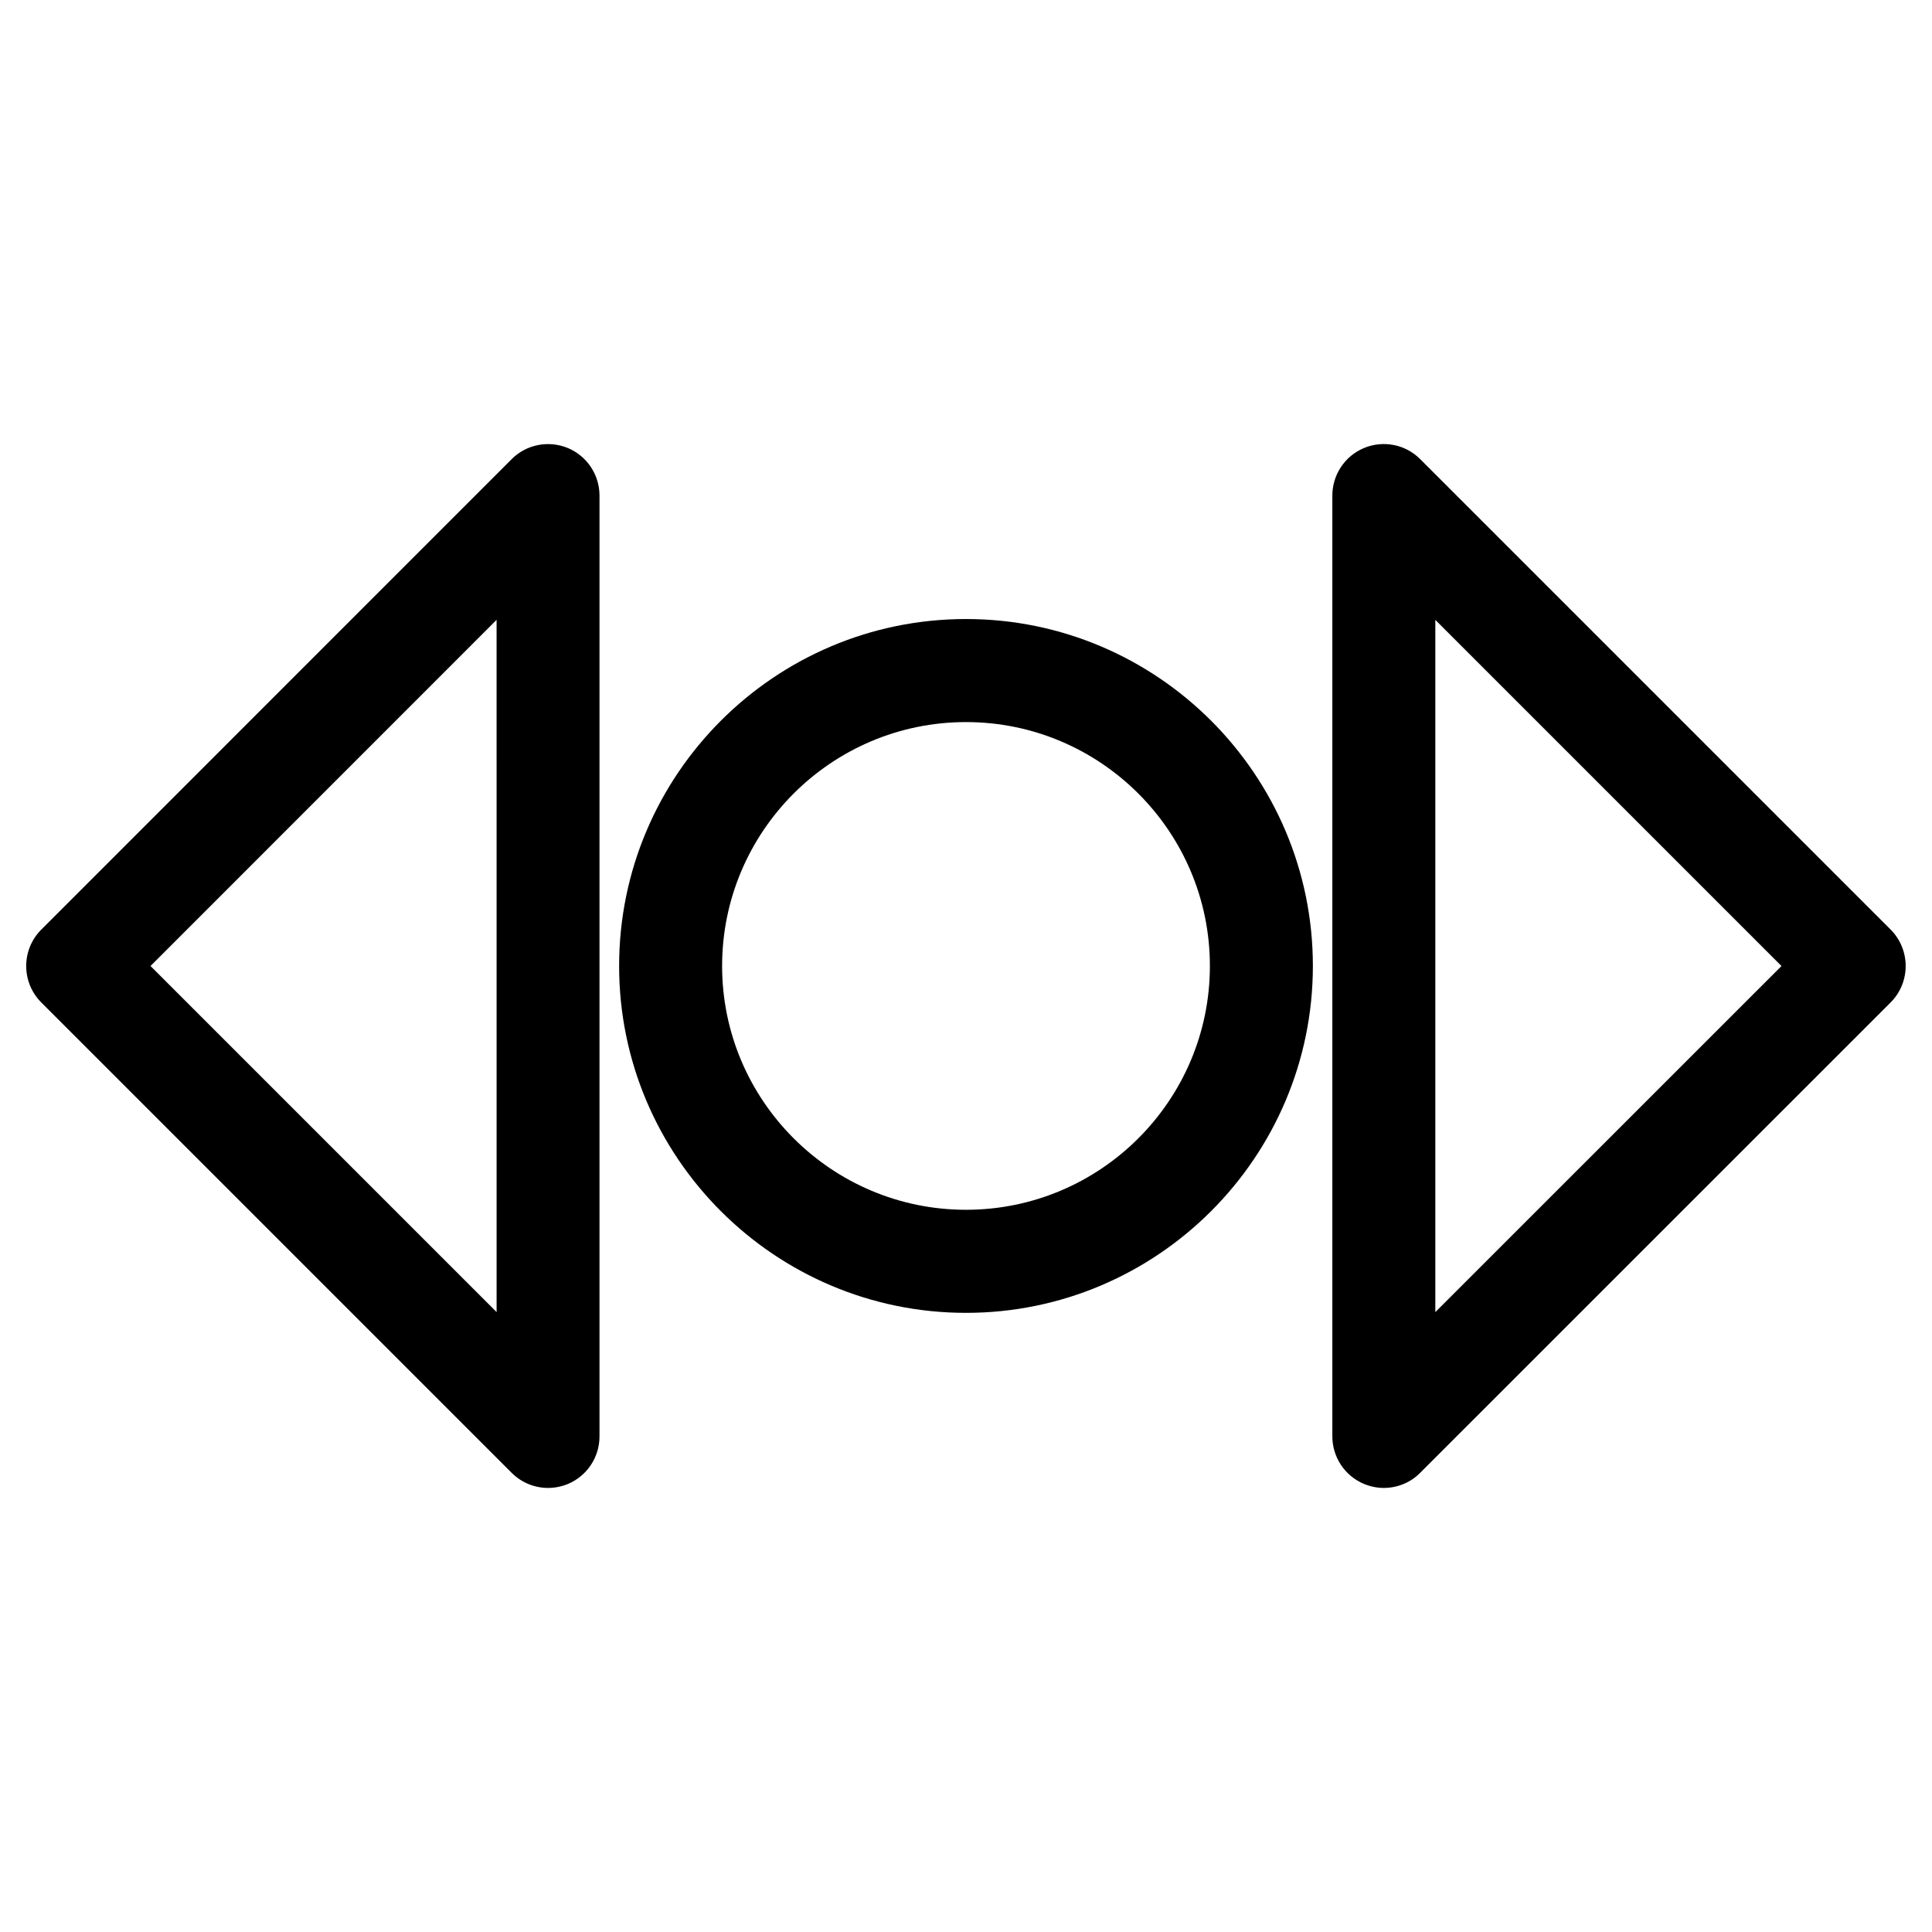
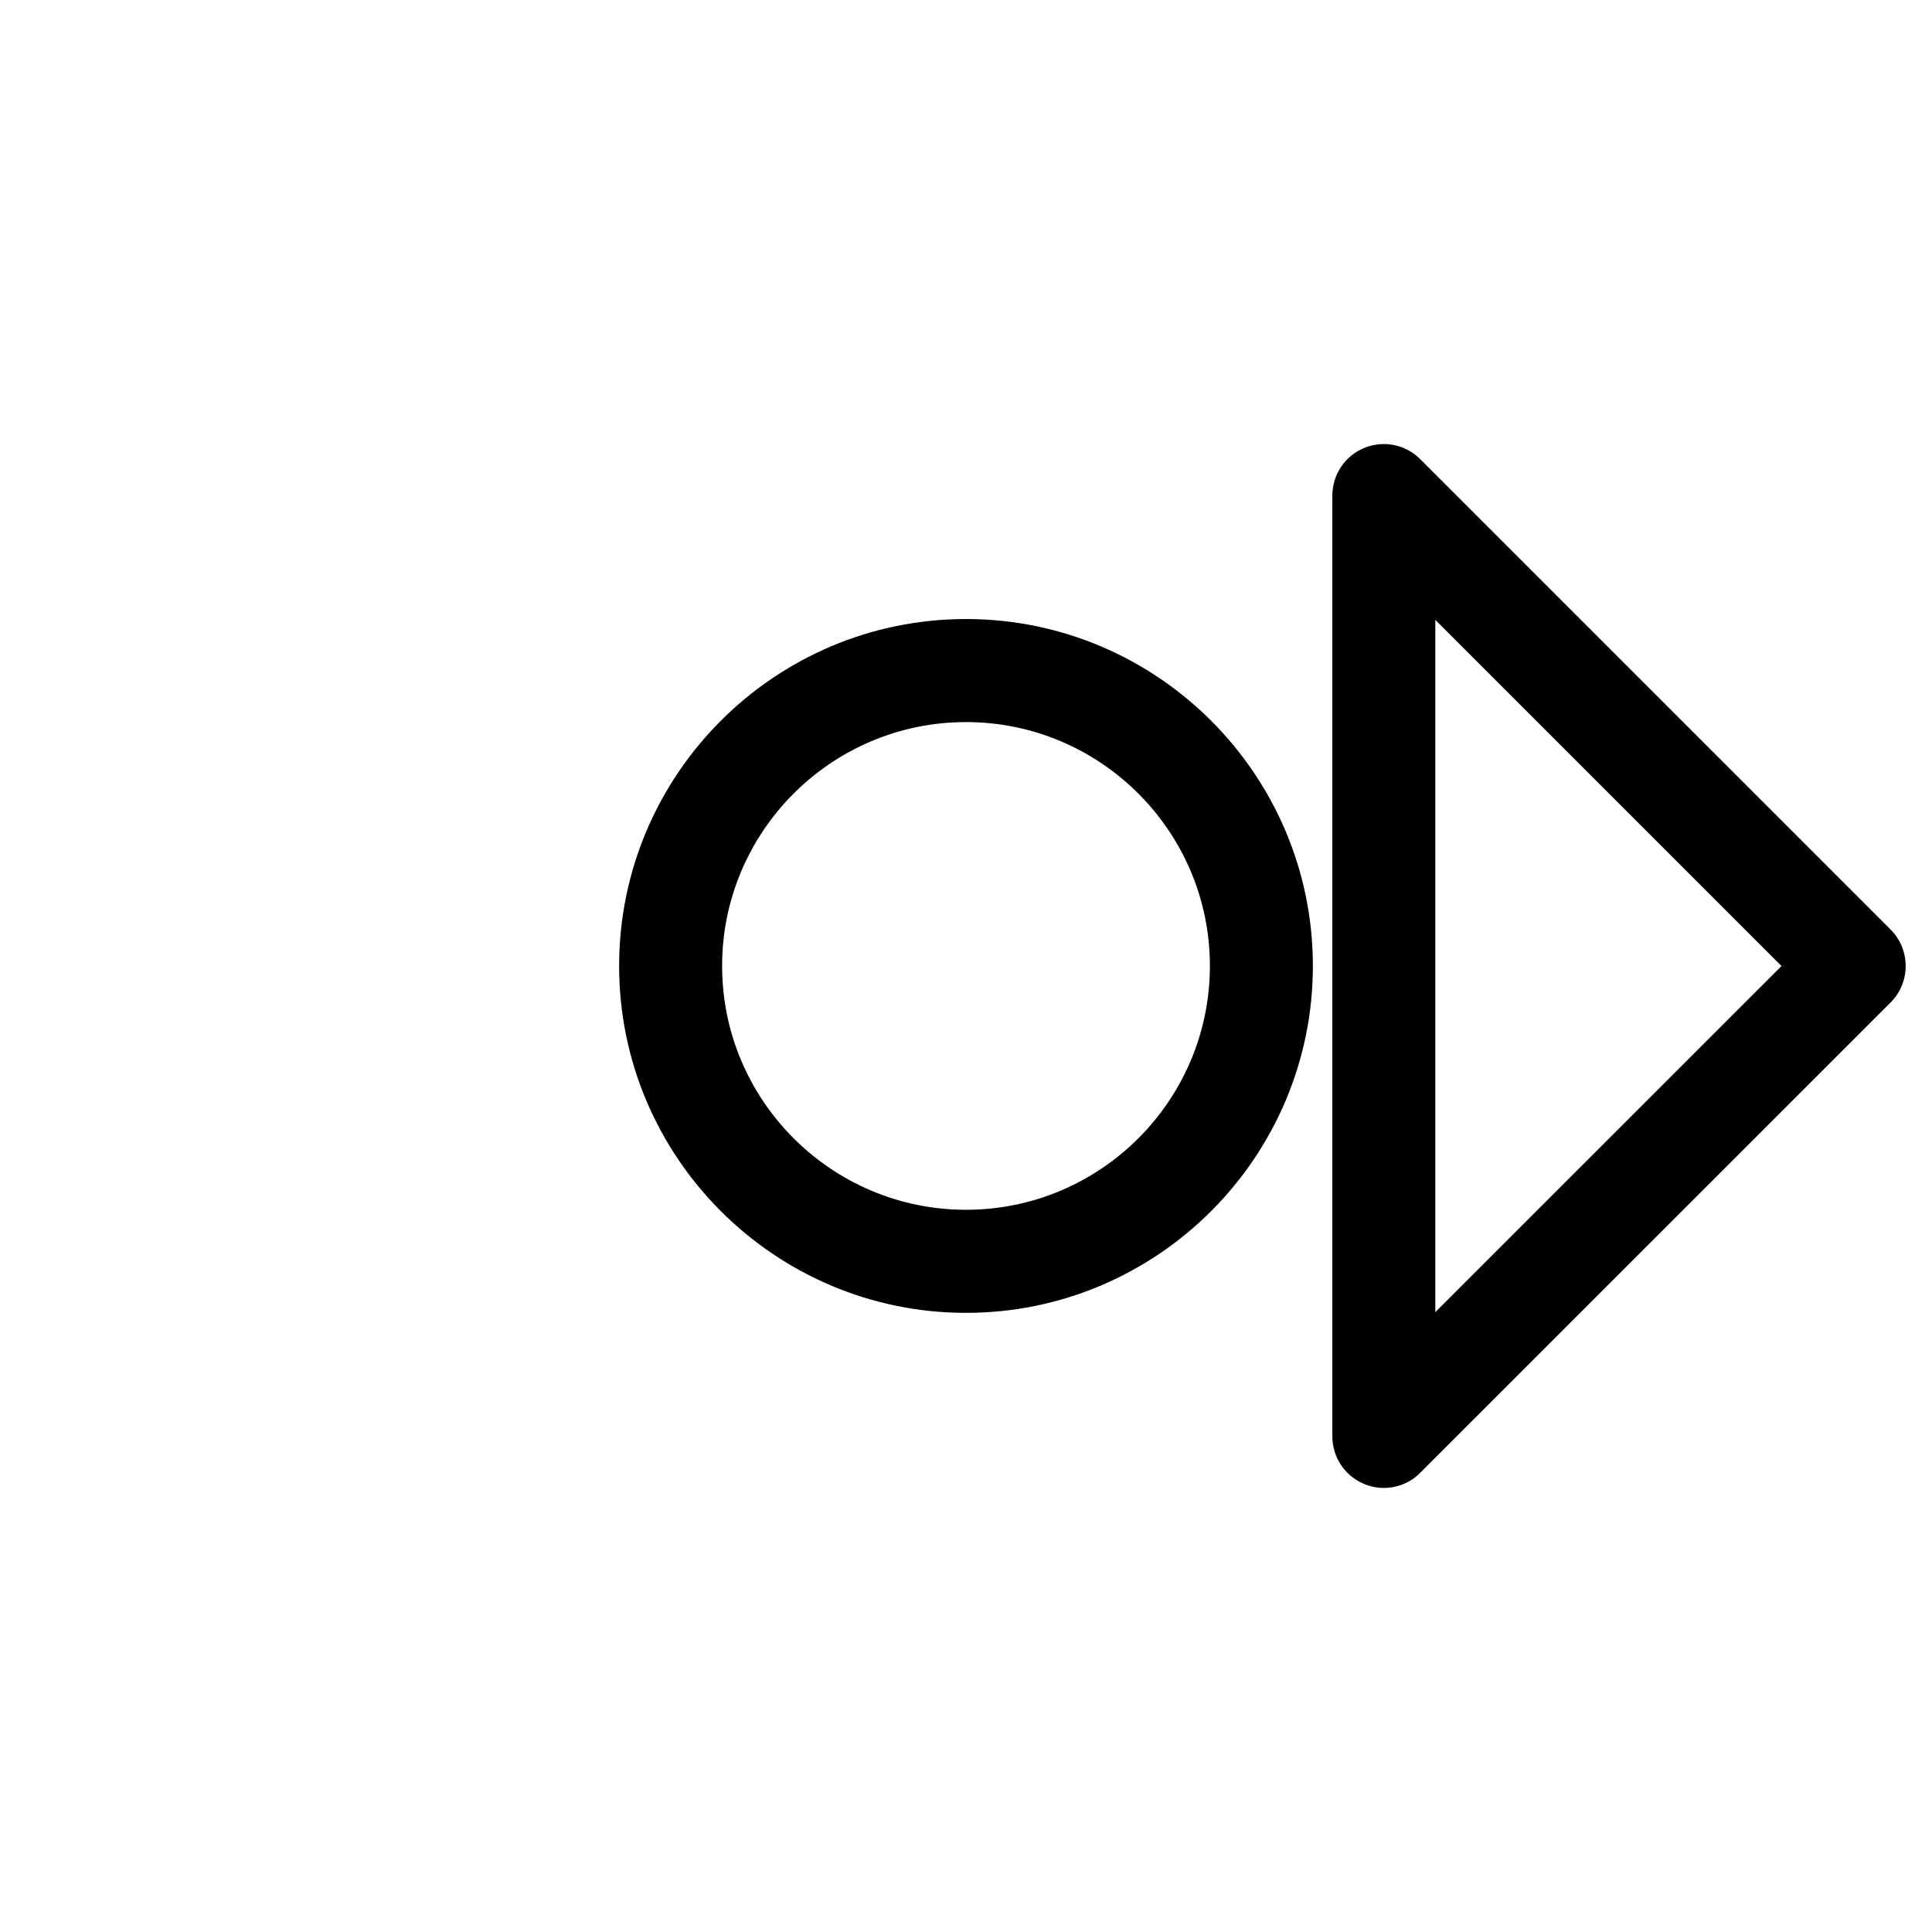
<svg xmlns="http://www.w3.org/2000/svg" fill="#000000" width="800px" height="800px" version="1.1" viewBox="144 144 512 512">
  <g>
-     <path d="m289.25 538.32c-3.547 0-7.031-1.387-9.637-3.988l-124.67-124.67c-5.332-5.332-5.332-13.98 0-19.312l124.65-124.67c3.906-3.926 9.805-5.039 14.863-2.961 5.102 2.121 8.418 7.094 8.418 12.617v249.34c0 5.519-3.316 10.496-8.418 12.617-1.66 0.668-3.445 1.027-5.207 1.027zm-105.36-138.32 91.715 91.715-0.004-183.45z" />
    <path d="m510.73 538.32c-1.762 0-3.527-0.355-5.227-1.051-5.102-2.121-8.418-7.094-8.418-12.617v-249.32c0-5.519 3.316-10.496 8.418-12.617 5.082-2.098 10.957-0.965 14.863 2.961l124.67 124.67c2.562 2.562 3.988 6.047 3.988 9.656 0 3.633-1.426 7.094-3.988 9.656l-124.67 124.65c-2.582 2.621-6.086 4.008-9.637 4.008zm13.645-230.05v183.45l91.738-91.711z" />
    <path d="m400 491.92c-50.695 0-91.926-41.25-91.926-91.926 0-50.695 41.227-91.945 91.926-91.945 50.695 0 91.926 41.25 91.926 91.945-0.004 50.676-41.254 91.926-91.926 91.926zm0-156.56c-35.645 0-64.633 28.988-64.633 64.633 0 35.625 28.988 64.613 64.633 64.613s64.633-28.988 64.633-64.613c0-35.641-28.988-64.633-64.633-64.633z" />
  </g>
</svg>